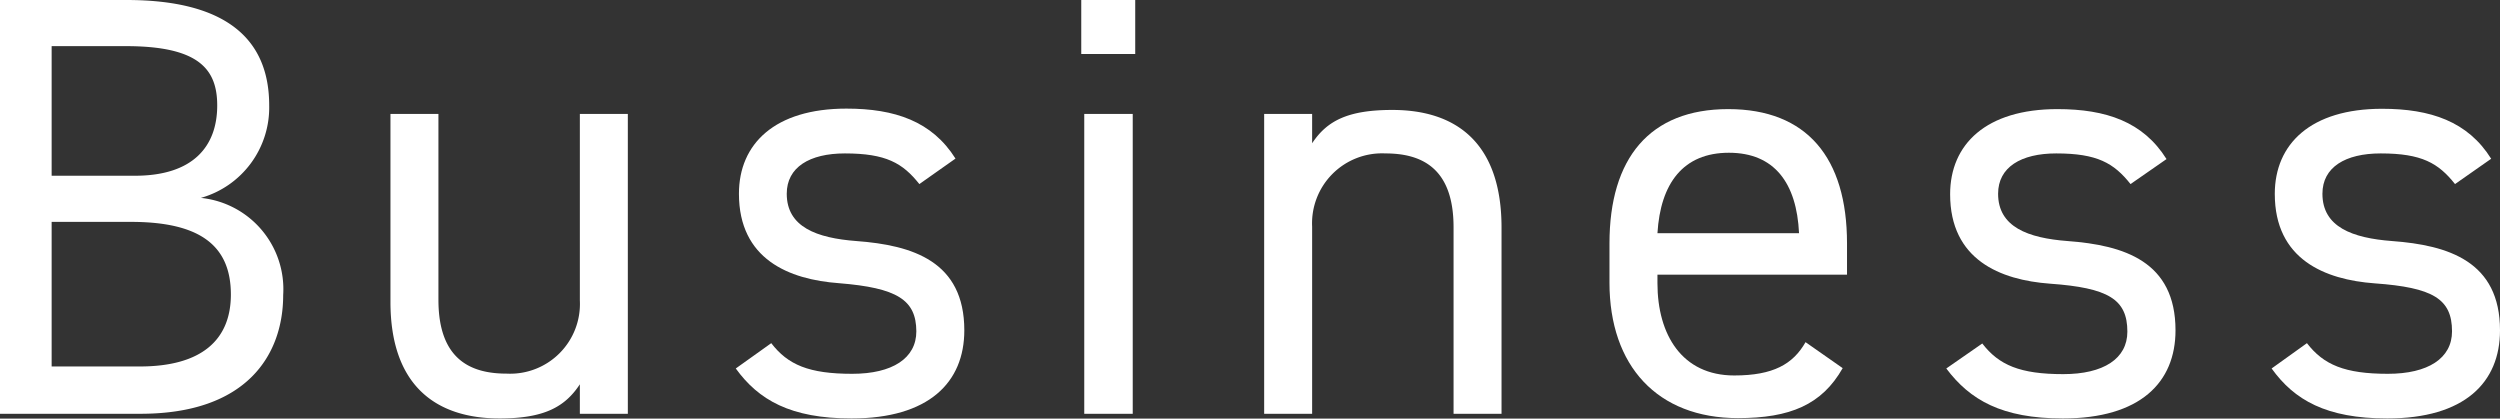
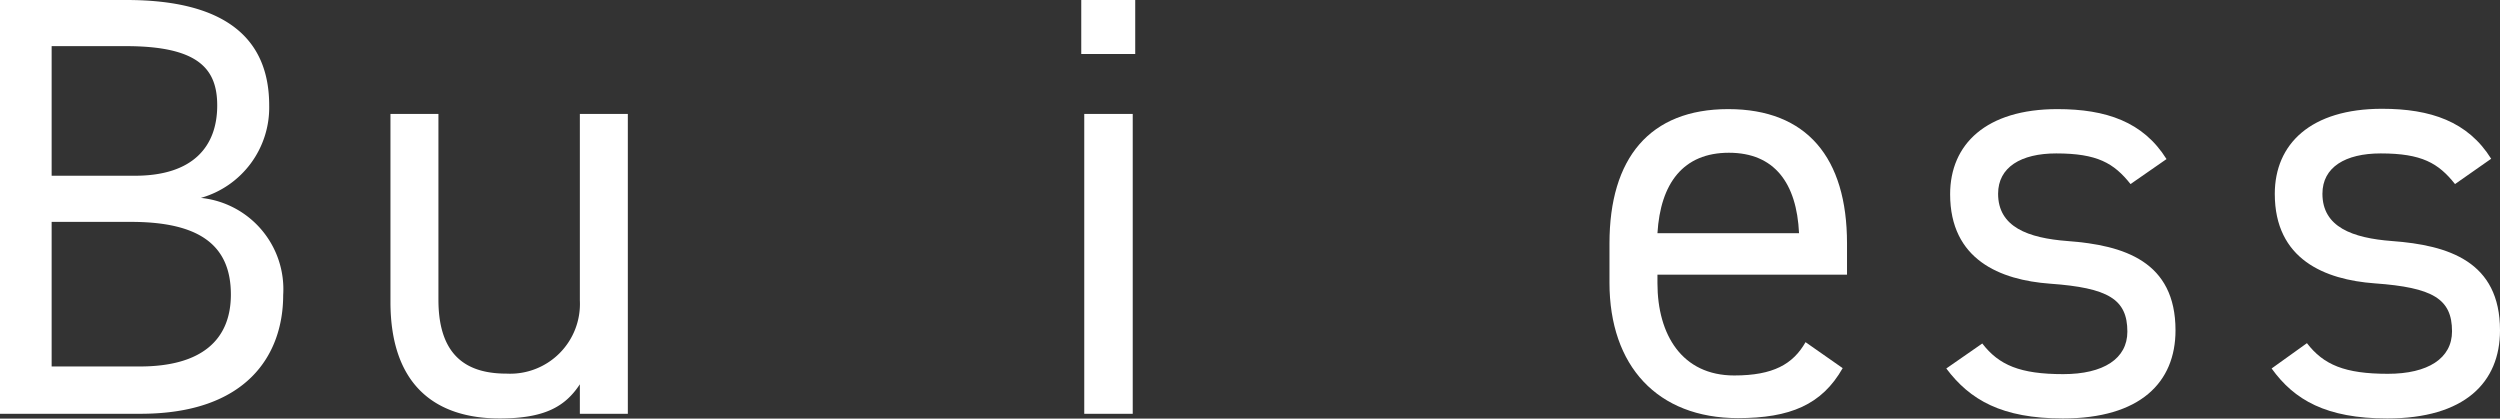
<svg xmlns="http://www.w3.org/2000/svg" width="150.08" height="25.13" viewBox="0 0 150.08 25.13">
  <rect x="0" y="0" width="150.08" height="25.13" fill="#333333" stroke="none" />
  <g id="e00bacb1-79e6-438d-93d6-bdf766e776db" data-name="レイヤー 2">
    <g id="bdb82fc0-872f-4e00-9c54-fcbf92246fc7" data-name="ベース">
-       <path d="M7.59,0c5.8,0,8.57,2.2,8.57,6.33a5.64,5.64,0,0,1-4.1,5.55A5.51,5.51,0,0,1,17,17.71c0,3.6-2.19,7.13-8.56,7.13H0V0ZM3.1,10.55h5c3.5,0,4.94-1.77,4.94-4.22,0-2.19-1.12-3.56-5.48-3.56H3.1ZM3.1,22H8.39c3.74,0,5.47-1.62,5.47-4.32,0-3-1.94-4.36-6-4.36H3.1Z" style="fill:#fff" />
+       <path d="M7.59,0c5.8,0,8.57,2.2,8.57,6.33a5.64,5.64,0,0,1-4.1,5.55A5.51,5.51,0,0,1,17,17.71c0,3.6-2.19,7.13-8.56,7.13H0V0ZM3.1,10.55h5c3.5,0,4.94-1.77,4.94-4.22,0-2.19-1.12-3.56-5.48-3.56H3.1ZM3.1,22H8.39c3.74,0,5.47-1.62,5.47-4.32,0-3-1.94-4.36-6-4.36H3.1" style="fill:#fff" />
      <path d="M37.69,24.84H34.81V23.07c-.9,1.37-2.16,2.05-4.82,2.05-3.85,0-6.55-2-6.55-7V6.84h2.88V18c0,3.64,2,4.43,4.1,4.43a4.19,4.19,0,0,0,4.39-4.39V6.84h2.88Z" style="fill:#fff" />
-       <path d="M55.19,11.05c-1-1.26-2-1.84-4.47-1.84-2.12,0-3.49.83-3.49,2.42,0,2,1.8,2.66,4.18,2.84,3.38.25,6.48,1.22,6.48,5.36,0,3.13-2.13,5.29-6.77,5.29-3.67,0-5.58-1.11-6.95-3l2.13-1.52c1,1.3,2.26,1.84,4.86,1.84,2.41,0,3.85-.93,3.85-2.55C55,18,53.86,17.28,50.36,17c-3-.22-6-1.44-6-5.37,0-3,2.16-5.11,6.45-5.11,2.91,0,5.14.76,6.55,3Z" style="fill:#fff" />
      <path d="M64.91,0h3.24V3.24H64.91Zm.18,6.84H68v18H65.09Z" style="fill:#fff" />
-       <path d="M75.89,6.84h2.88V8.6c.9-1.36,2.16-2,4.82-2,3.85,0,6.55,2,6.55,7.06V24.84H87.26V13.64c0-3.63-2-4.43-4.1-4.43a4.2,4.2,0,0,0-4.39,4.4V24.84H75.89Z" style="fill:#fff" />
      <path d="M110.62,22.1c-1.25,2.2-3.16,3-6.29,3-4.83,0-7.71-3.13-7.71-8.13V14.61c0-5.11,2.41-8.06,7.13-8.06s7.13,2.92,7.13,8.06v1.88H99.5V17c0,3.1,1.48,5.54,4.61,5.54,2.34,0,3.53-.68,4.28-2ZM99.5,14H108c-.14-3-1.47-4.83-4.21-4.83S99.68,11,99.5,14Z" style="fill:#fff" />
      <path d="M127.9,11.05c-1-1.26-2-1.84-4.46-1.84-2.12,0-3.49.83-3.49,2.42,0,2,1.8,2.66,4.17,2.84,3.39.25,6.48,1.22,6.48,5.36,0,3.13-2.12,5.29-6.76,5.29-3.67,0-5.58-1.11-7-3L119,20.62c1,1.3,2.27,1.84,4.86,1.84,2.42,0,3.85-.93,3.85-2.55,0-1.95-1.15-2.63-4.64-2.88-3-.22-6-1.44-6-5.37,0-3,2.16-5.11,6.44-5.11,2.92,0,5.15.76,6.55,3Z" style="fill:#fff" />
      <path d="M147.38,11.05c-1-1.26-2-1.84-4.46-1.84-2.13,0-3.5.83-3.5,2.42,0,2,1.8,2.66,4.18,2.84,3.38.25,6.48,1.22,6.48,5.36,0,3.13-2.12,5.29-6.77,5.29-3.67,0-5.58-1.11-6.94-3l2.12-1.52c1,1.3,2.27,1.84,4.86,1.84,2.41,0,3.85-.93,3.85-2.55,0-1.95-1.15-2.63-4.64-2.88-3-.22-6-1.44-6-5.37,0-3,2.16-5.11,6.44-5.11,2.91,0,5.15.76,6.55,3Z" style="fill:#fff" />
    </g>
  </g>
</svg>